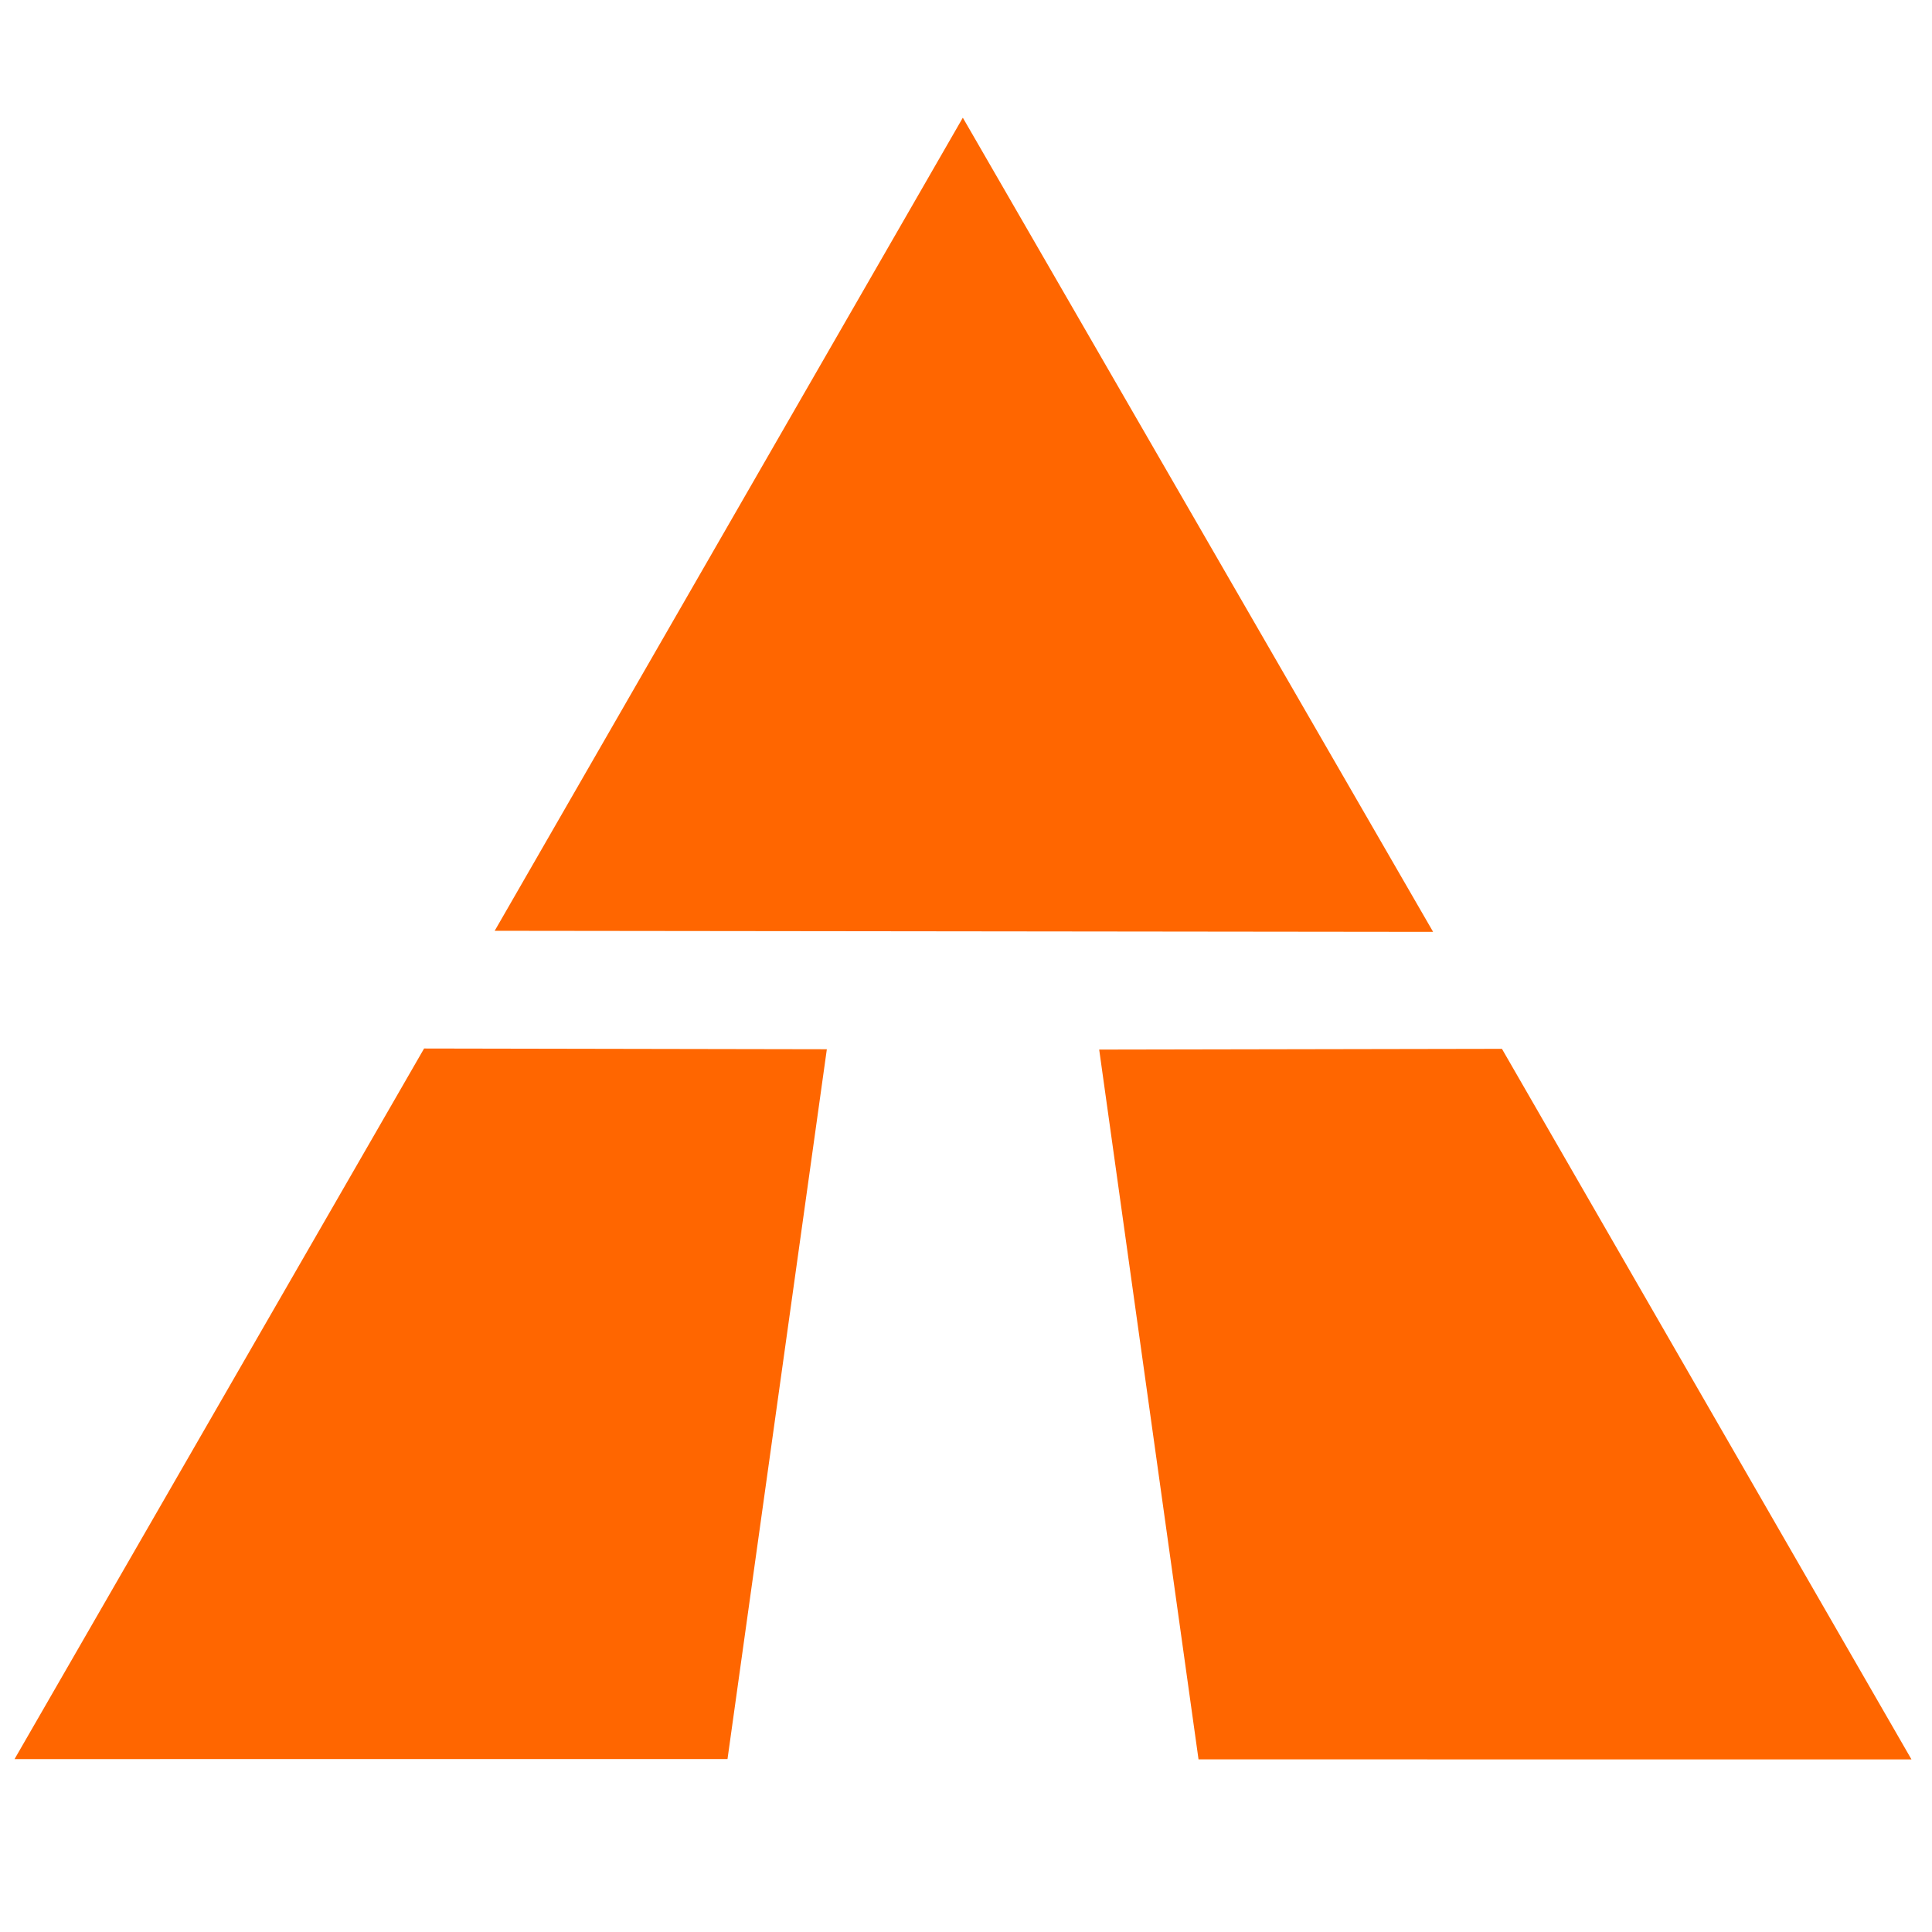
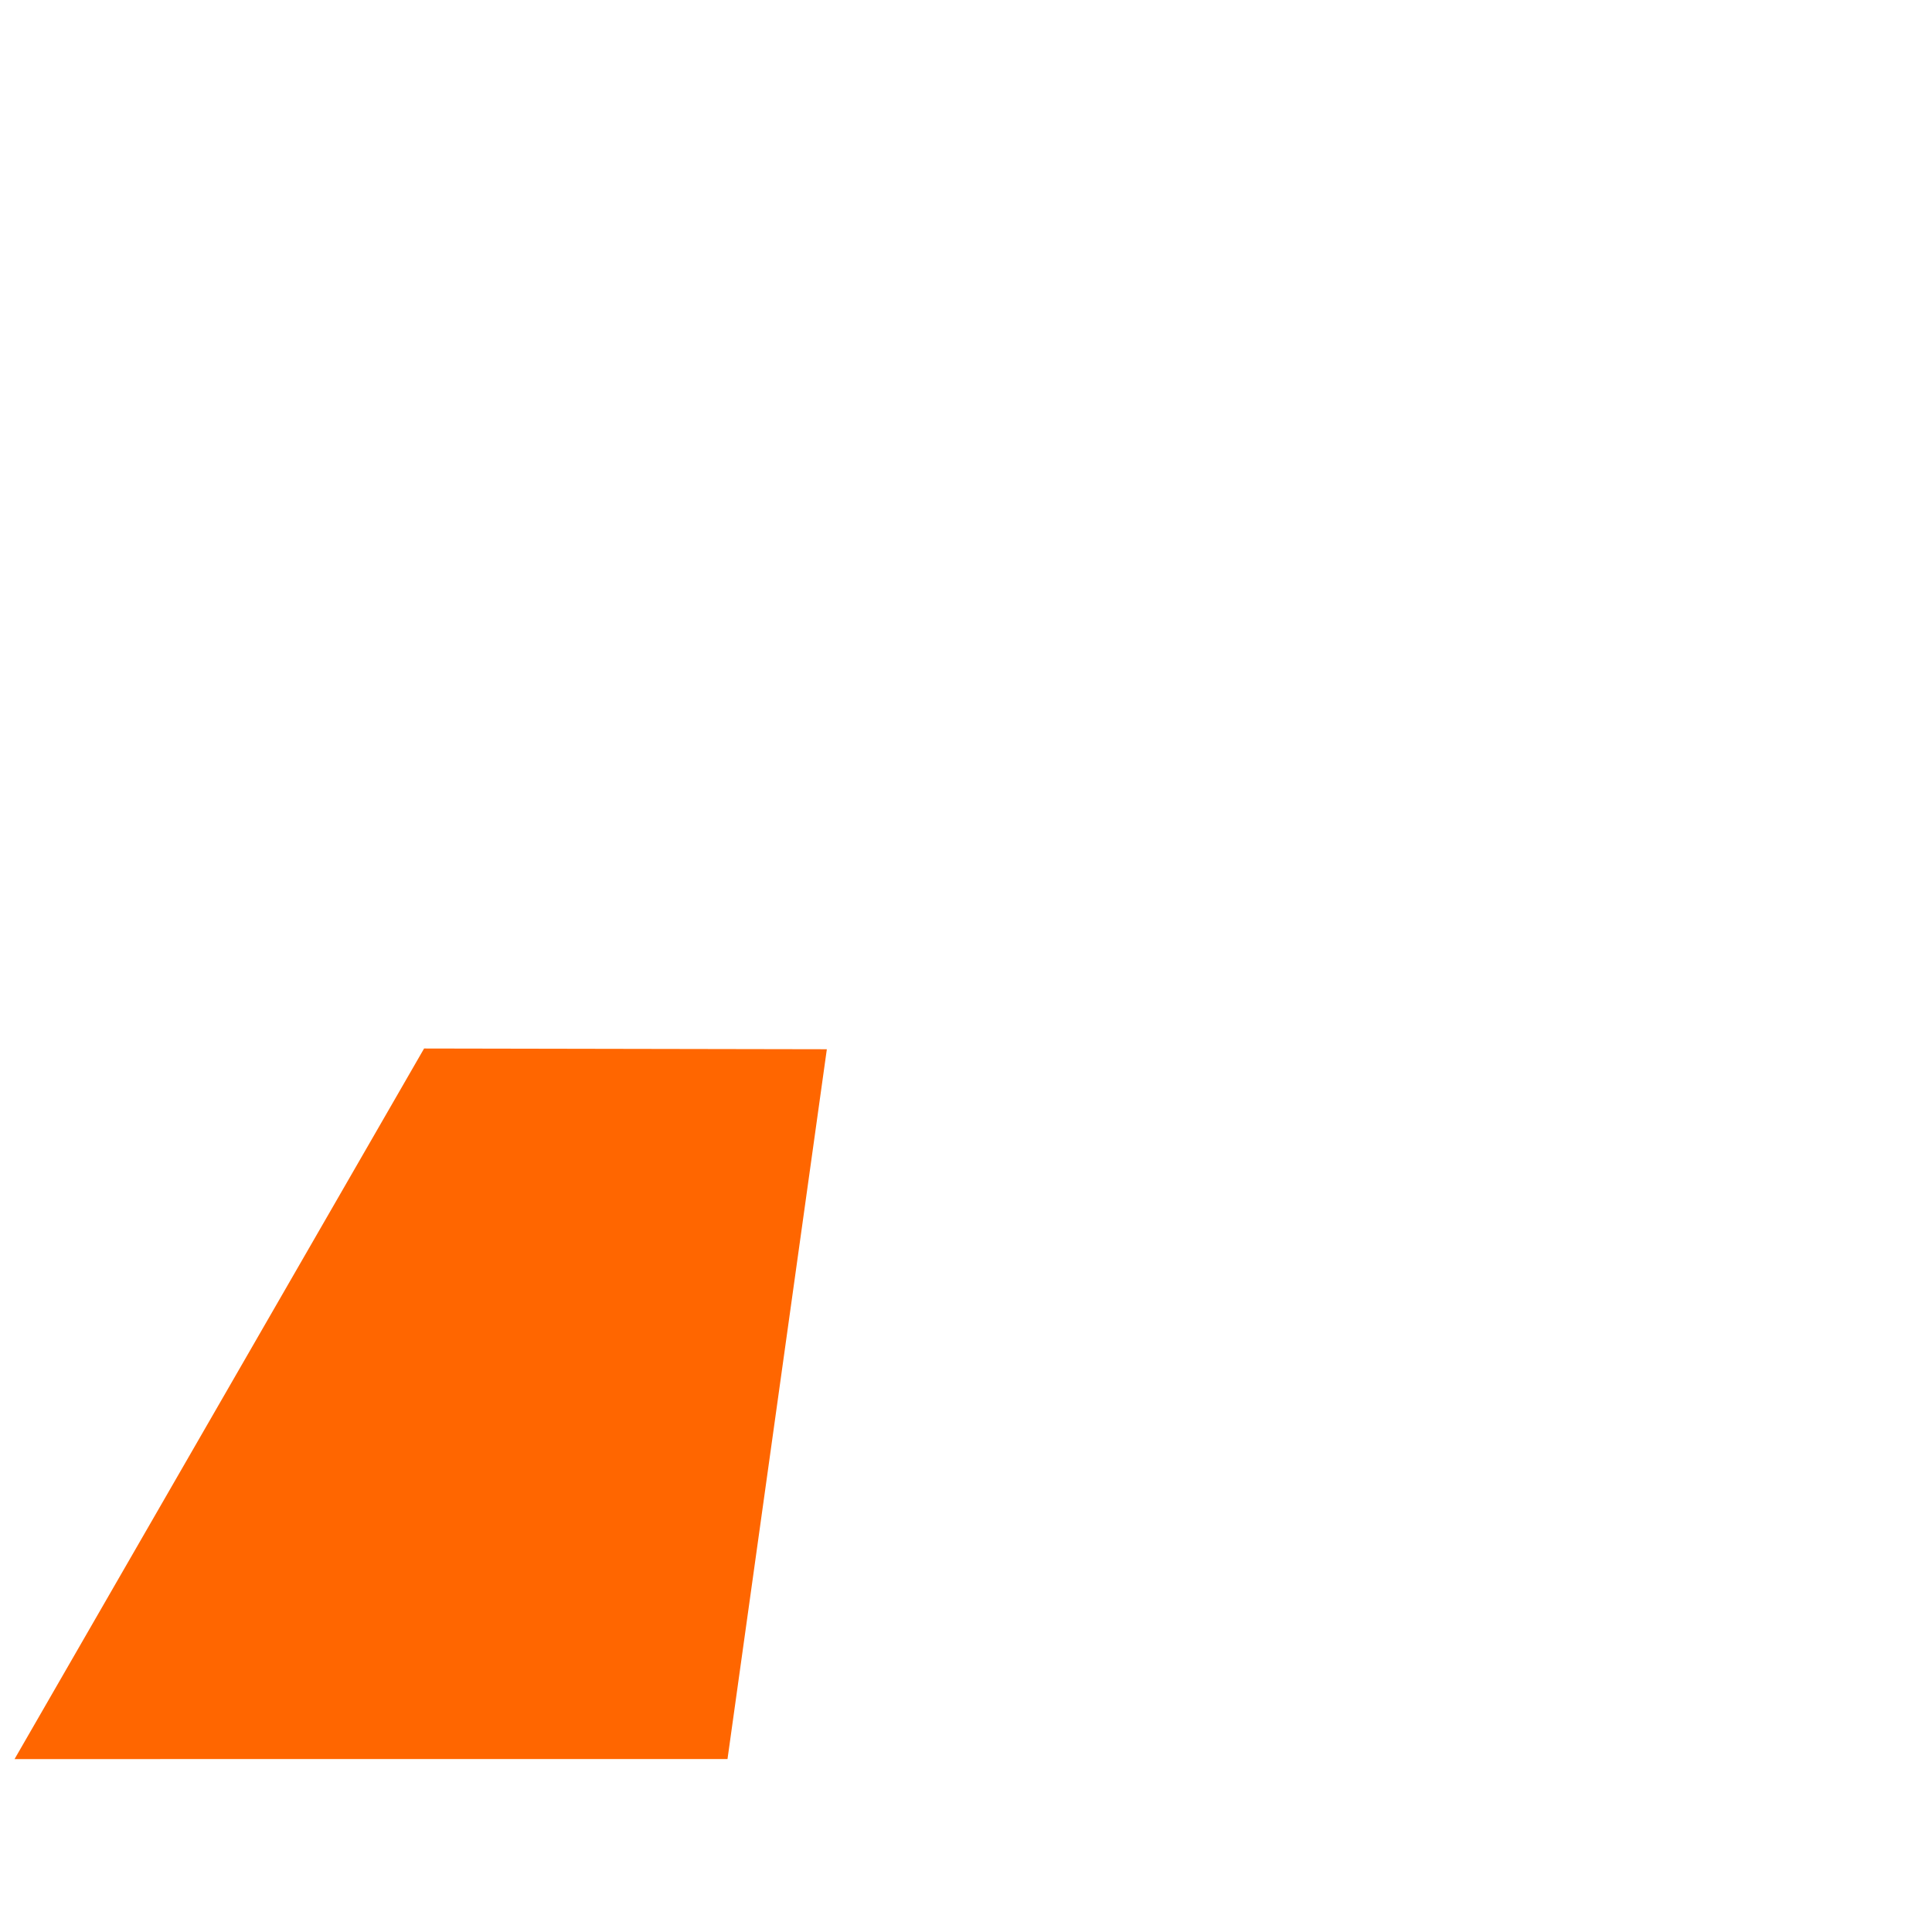
<svg xmlns="http://www.w3.org/2000/svg" xmlns:ns1="http://www.inkscape.org/namespaces/inkscape" xmlns:ns2="http://sodipodi.sourceforge.net/DTD/sodipodi-0.dtd" width="256" height="256" viewBox="0 0 67.733 67.733" version="1.1" id="svg1" ns1:version="1.3 (0e150ed6c4, 2023-07-21)" ns2:docname="favicon.svg">
  <ns2:namedview id="namedview1" pagecolor="#ffffff" bordercolor="#000000" borderopacity="0.25" ns1:showpageshadow="2" ns1:pageopacity="0.0" ns1:pagecheckerboard="0" ns1:deskcolor="#d1d1d1" ns1:document-units="mm" ns1:zoom="1.4485269" ns1:cx="23.126943" ns1:cy="283.73653" ns1:window-width="1488" ns1:window-height="1032" ns1:window-x="26" ns1:window-y="0" ns1:window-maximized="0" ns1:current-layer="layer1" />
  <defs id="defs1">
-     <rect x="491.085" y="602.384" width="396.382" height="171.831" id="rect20-7-1" />
-   </defs>
+     </defs>
  <g ns1:label="Слой 1" ns1:groupmode="layer" id="layer1">
    <g id="g22-3-8-0-3" transform="matrix(0.832,0,0,0.832,-32.532,-182.829)" style="fill:#ff6600">
-       <path id="path9-6-2-9-4-2-4" style="fill:#ff6600;stroke-width:0.105" d="m 85.418,263.973 4.186,29.909 30.042,0.002 -17.257,-29.942 z" ns2:nodetypes="ccccc" />
      <path id="path9-6-2-9-4-2-4-2" style="fill:#ff6600;stroke-width:0.105" d="m 73.942,263.959 -4.186,29.909 -30.042,0.002 17.257,-29.942 z" ns2:nodetypes="ccccc" />
-       <path style="fill:#ff6600;stroke-width:0.052" d="m 59.946,258.968 19.726,-34.262 19.817,34.307" id="path9-2-8-7-4-8-9-6" ns2:nodetypes="ccc" />
    </g>
  </g>
</svg>